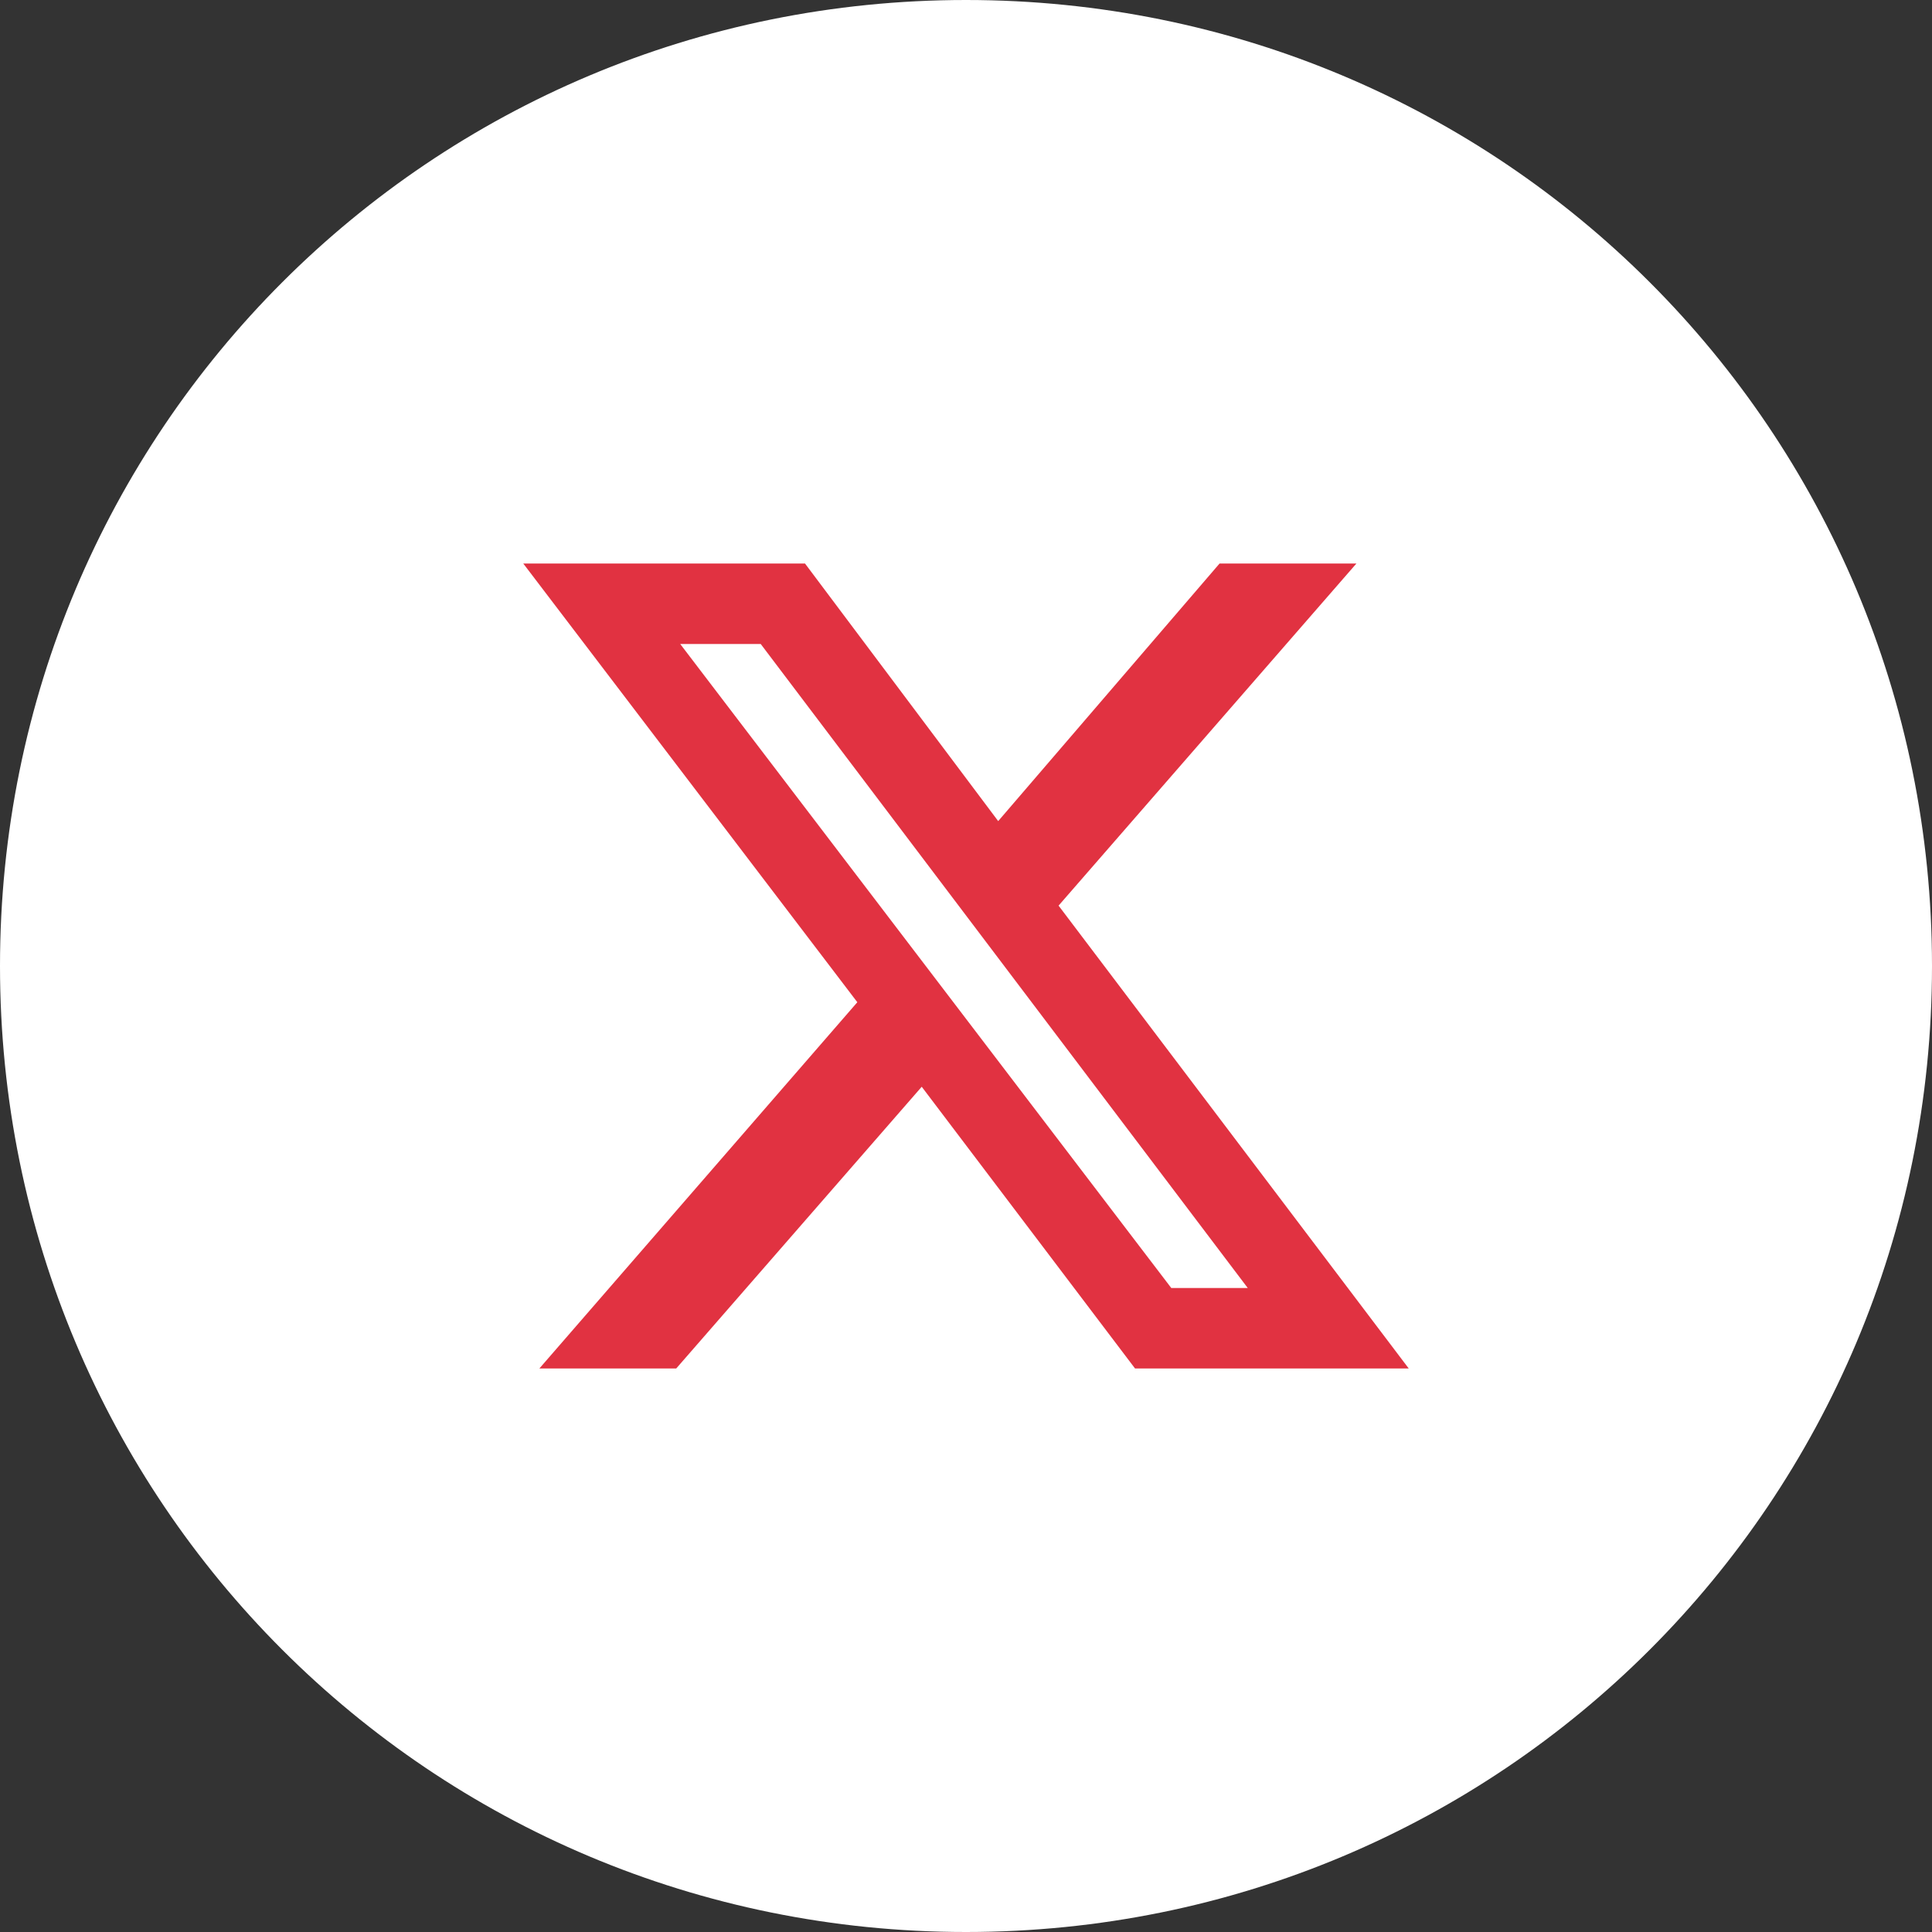
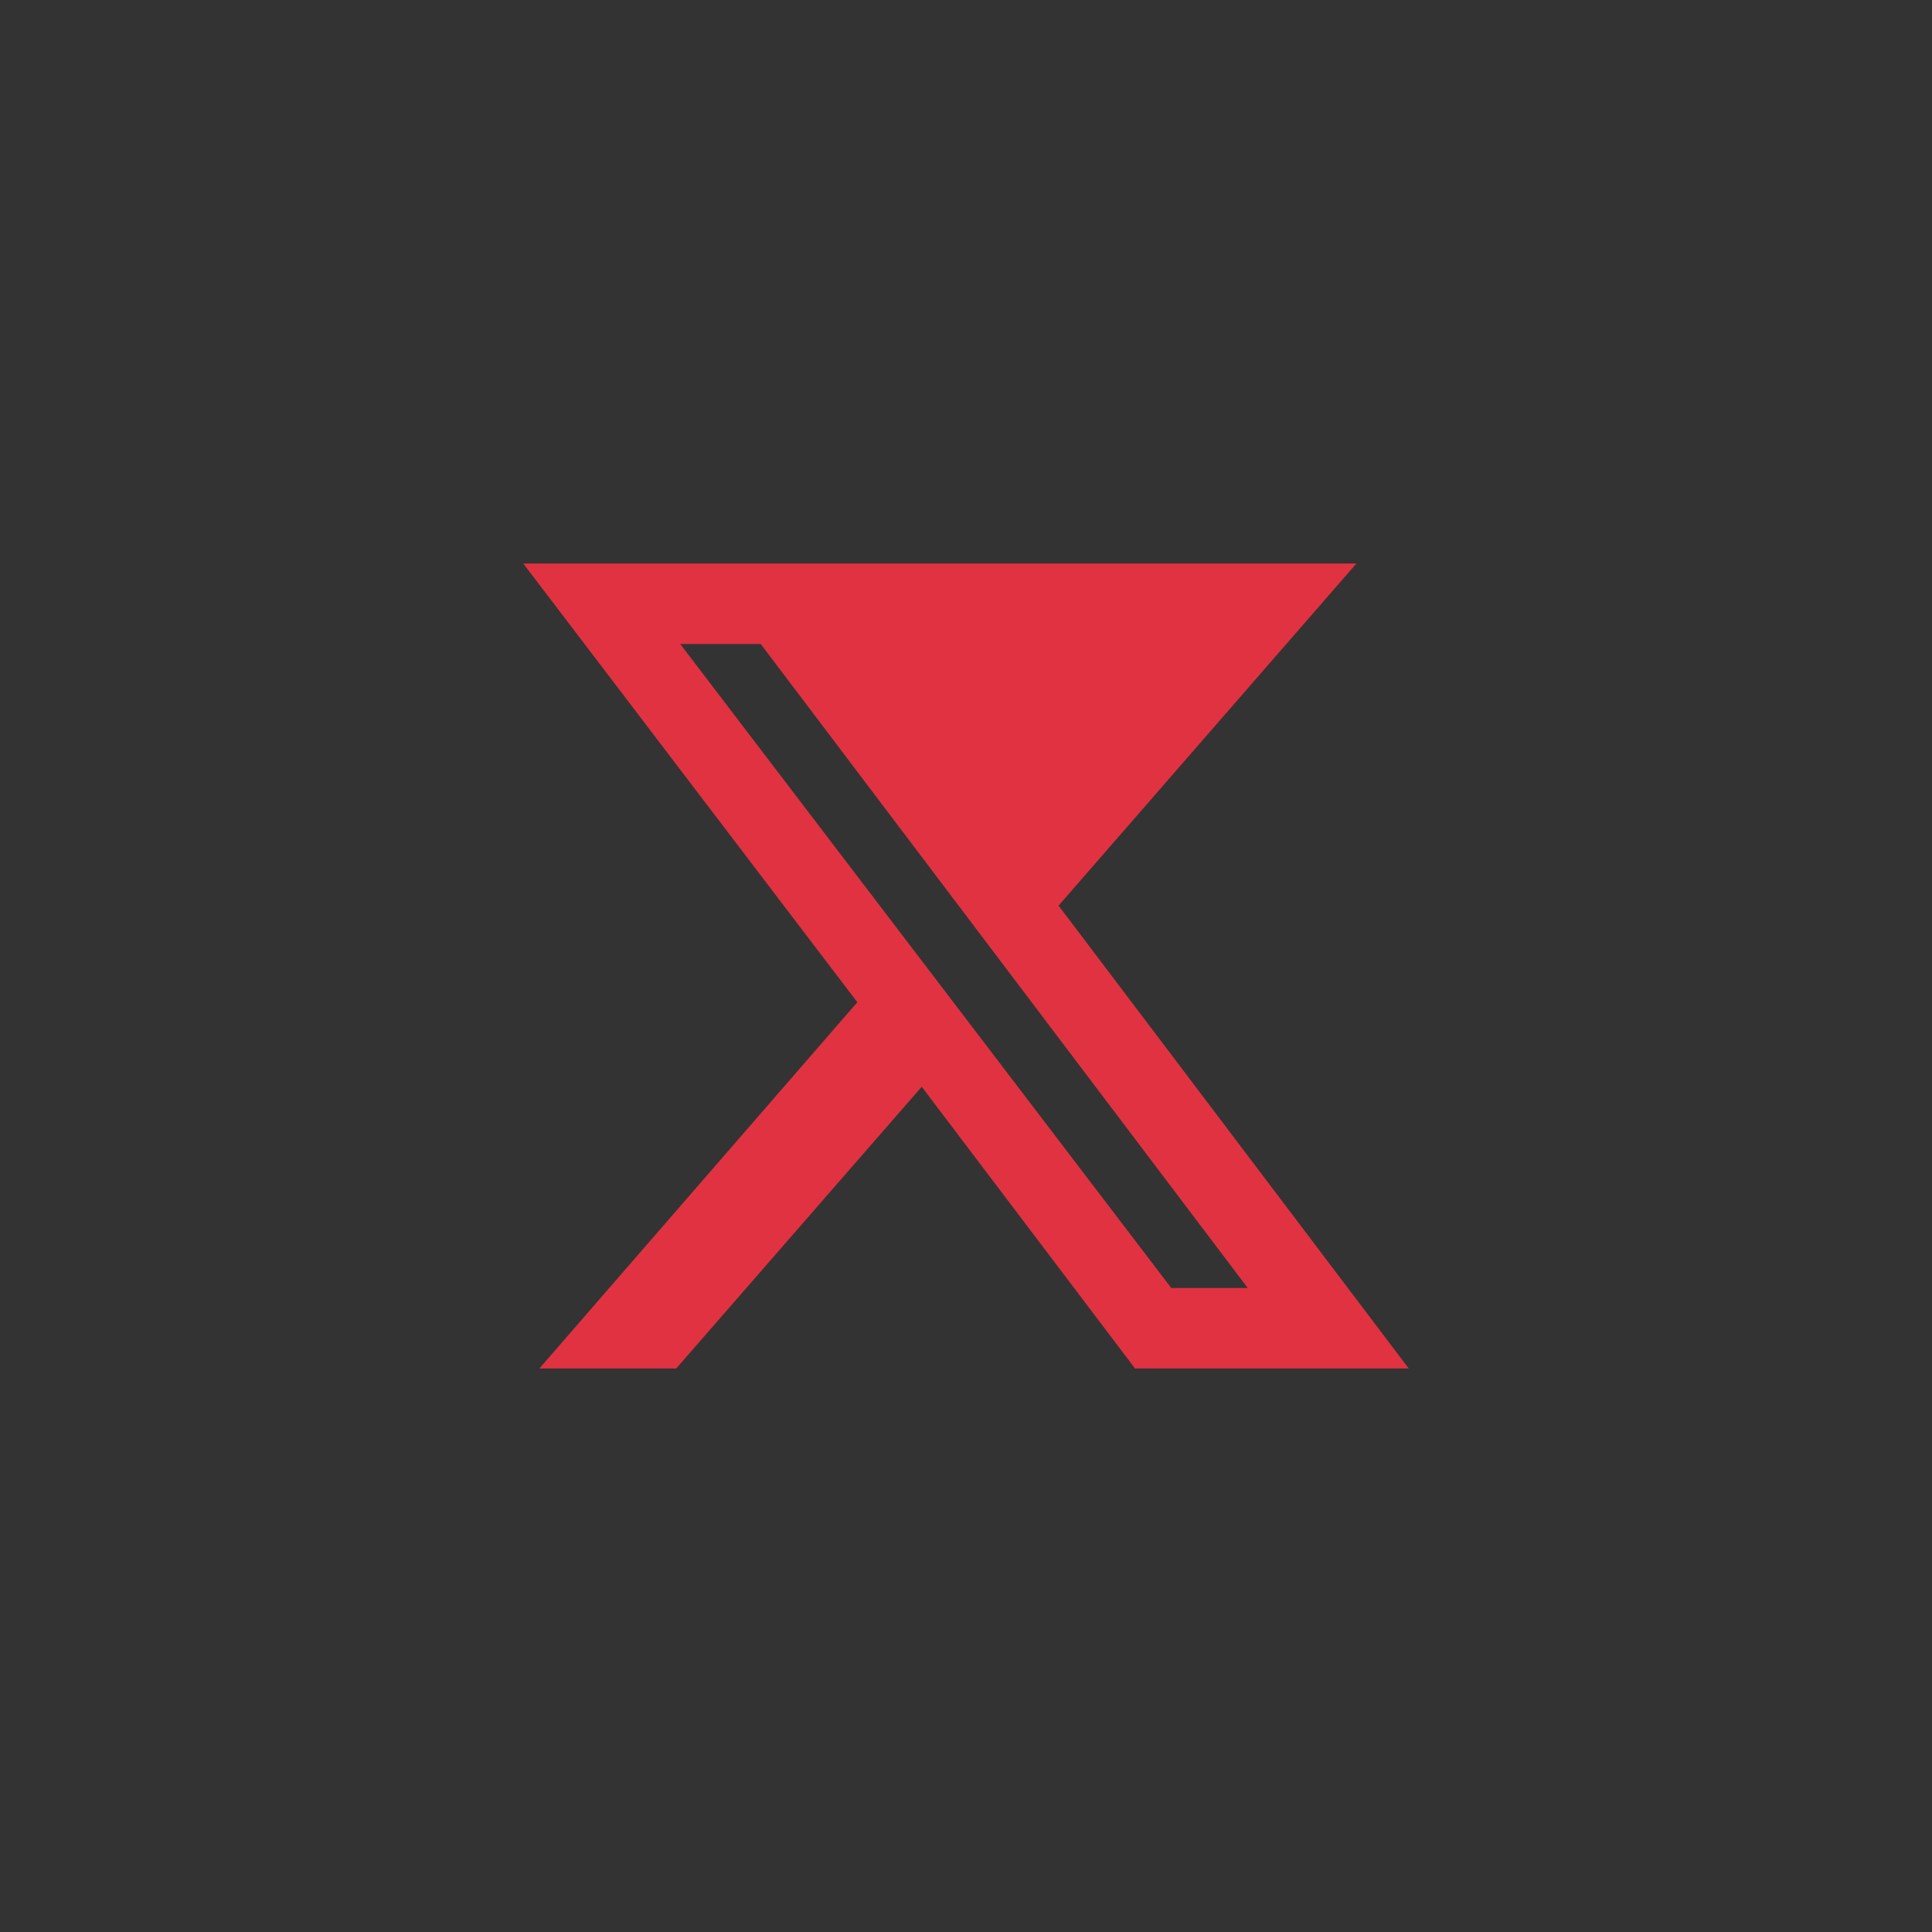
<svg xmlns="http://www.w3.org/2000/svg" version="1.1" id="Layer_1" x="0px" y="0px" viewBox="0 0 48 48" style="enable-background:new 0 0 48 48;" xml:space="preserve">
  <rect x="0" y="0" width="48" height="48" fill="#333333" stroke="none" />
  <style type="text/css">
	.st0{fill:#FFFFFF;}
	.st1{fill:#E13241;}
</style>
-   <path class="st0" d="M24,48c13.3,0,24-10.7,24-24S37.3,0,24,0S0,10.7,0,24S10.7,48,24,48z" />
-   <path class="st1" d="M30.3,14h3.4l-7.4,8.5L35,34h-6.8l-5.3-7l-6.1,7h-3.4l7.9-9.1L13,14h7l4.8,6.4L30.3,14z M29.1,32H31L18.9,16h-2  L29.1,32z" />
+   <path class="st1" d="M30.3,14h3.4l-7.4,8.5L35,34h-6.8l-5.3-7l-6.1,7h-3.4l7.9-9.1L13,14h7L30.3,14z M29.1,32H31L18.9,16h-2  L29.1,32z" />
</svg>